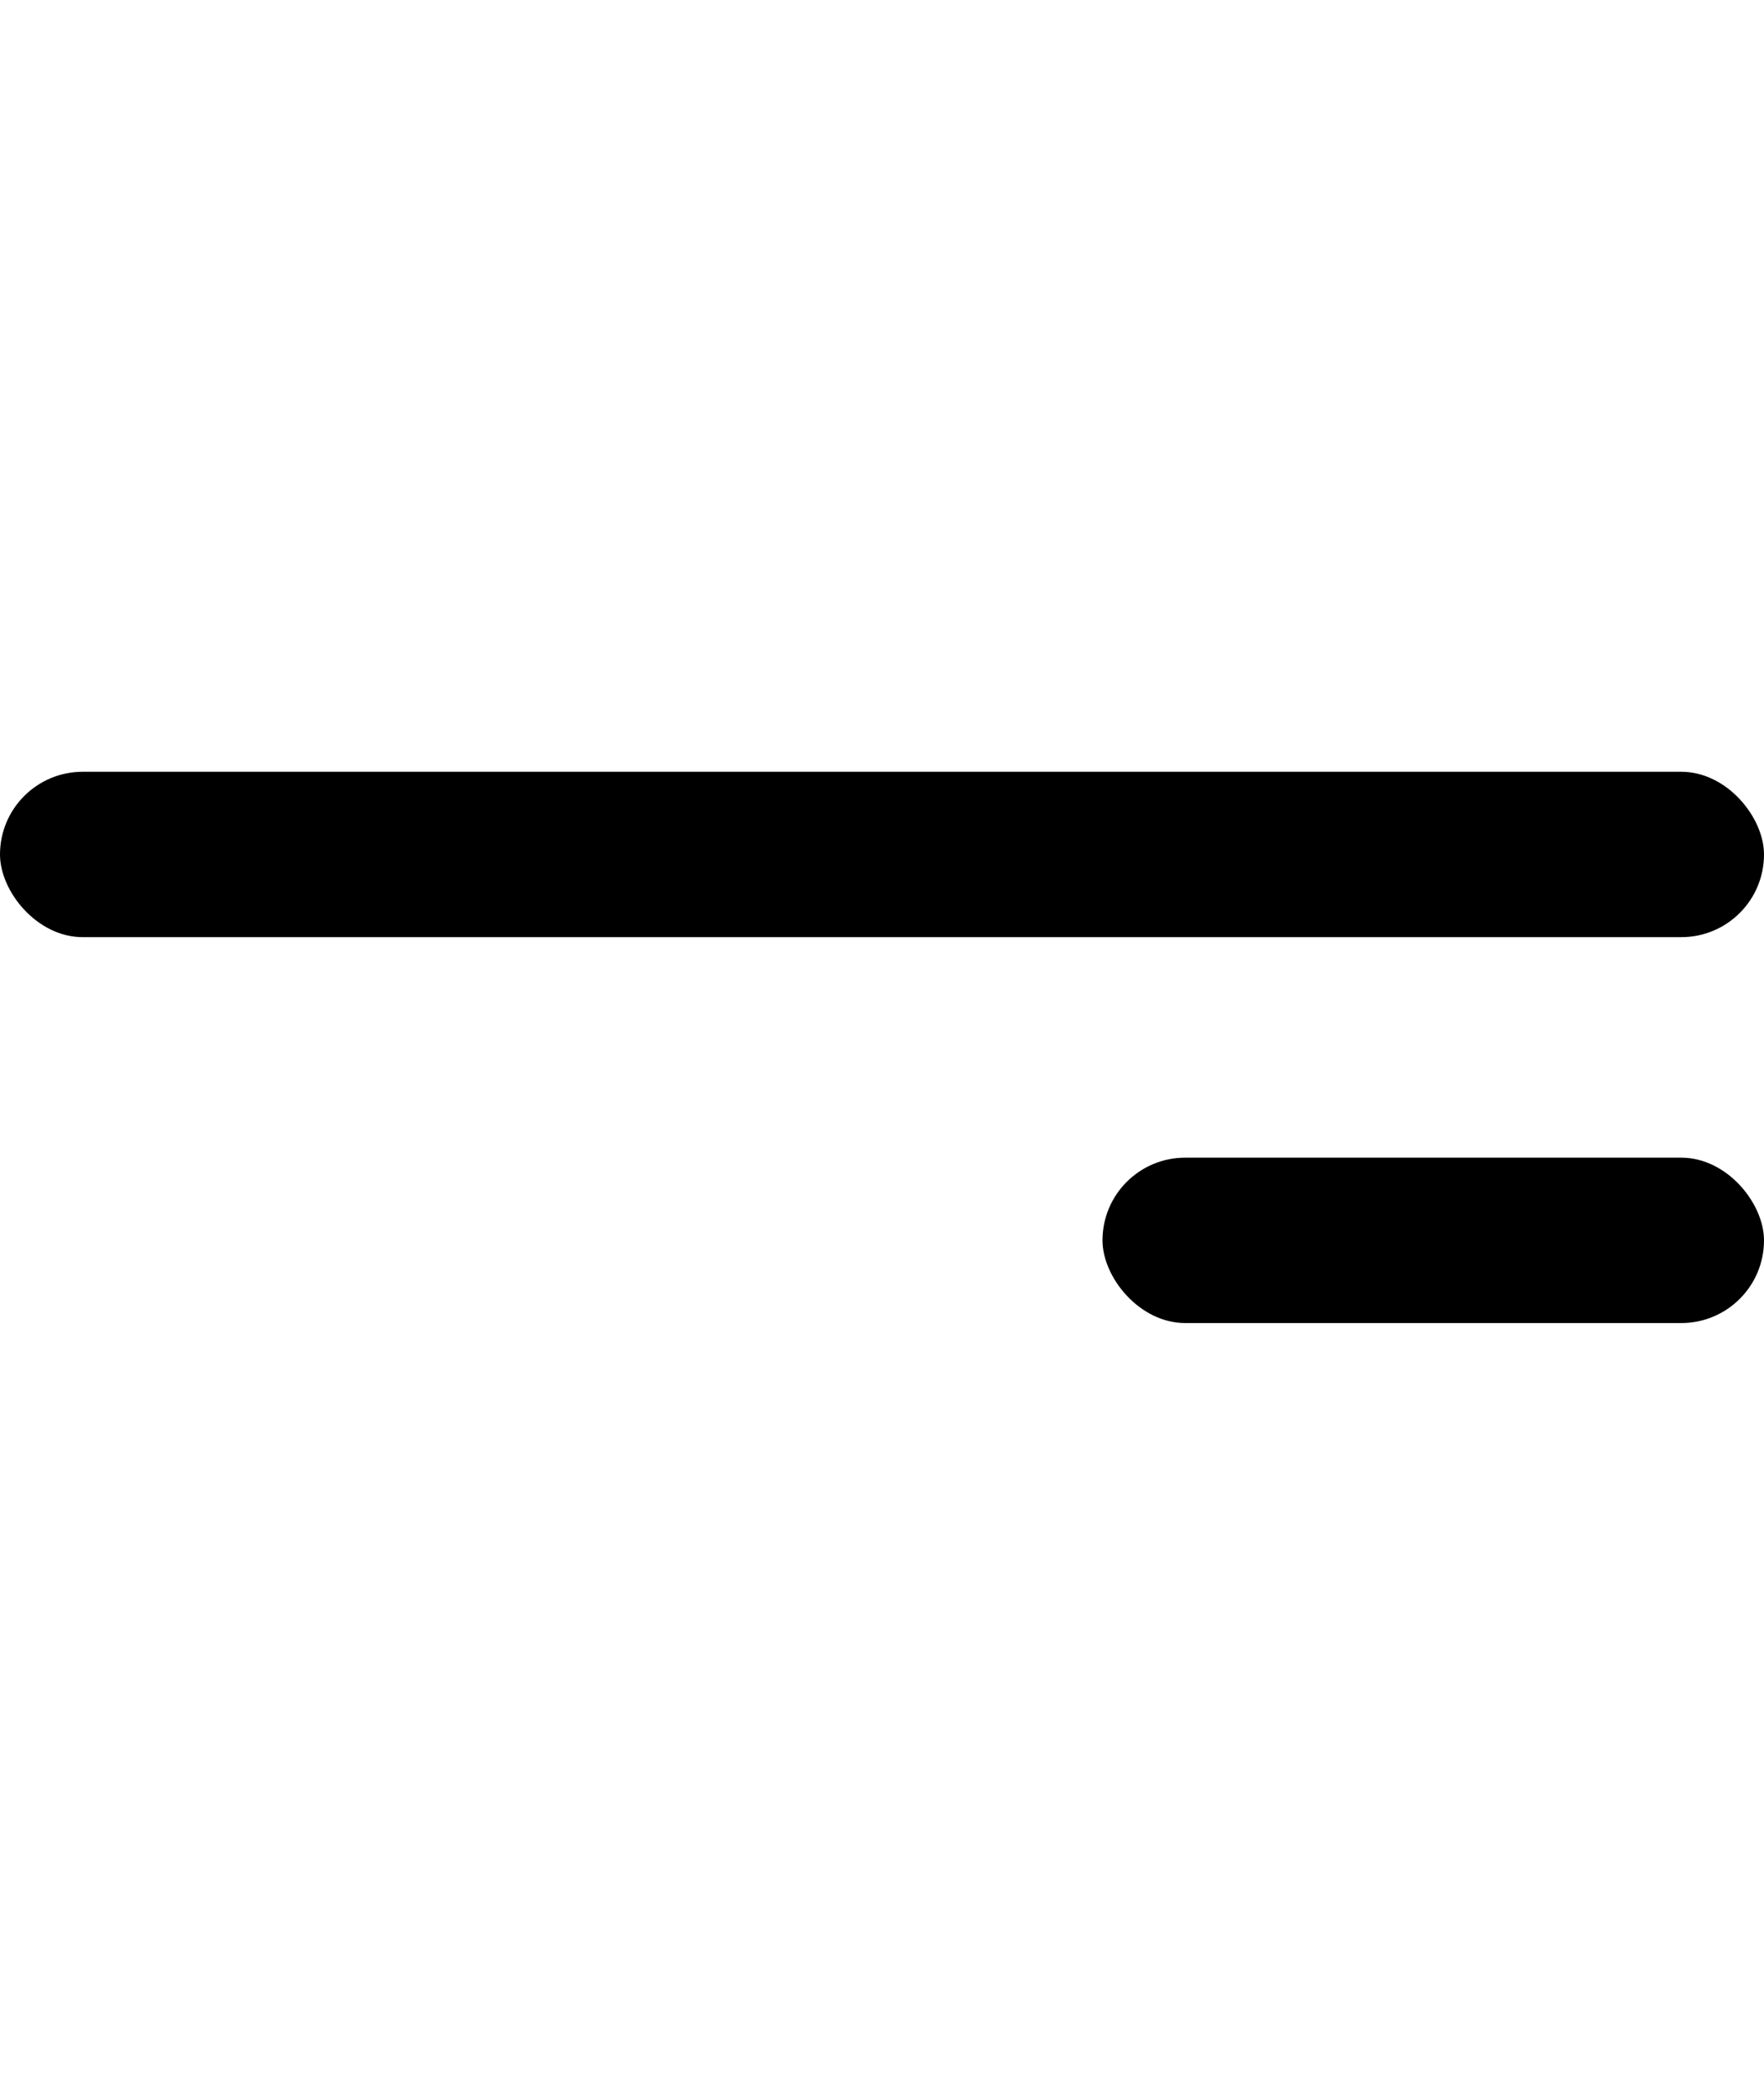
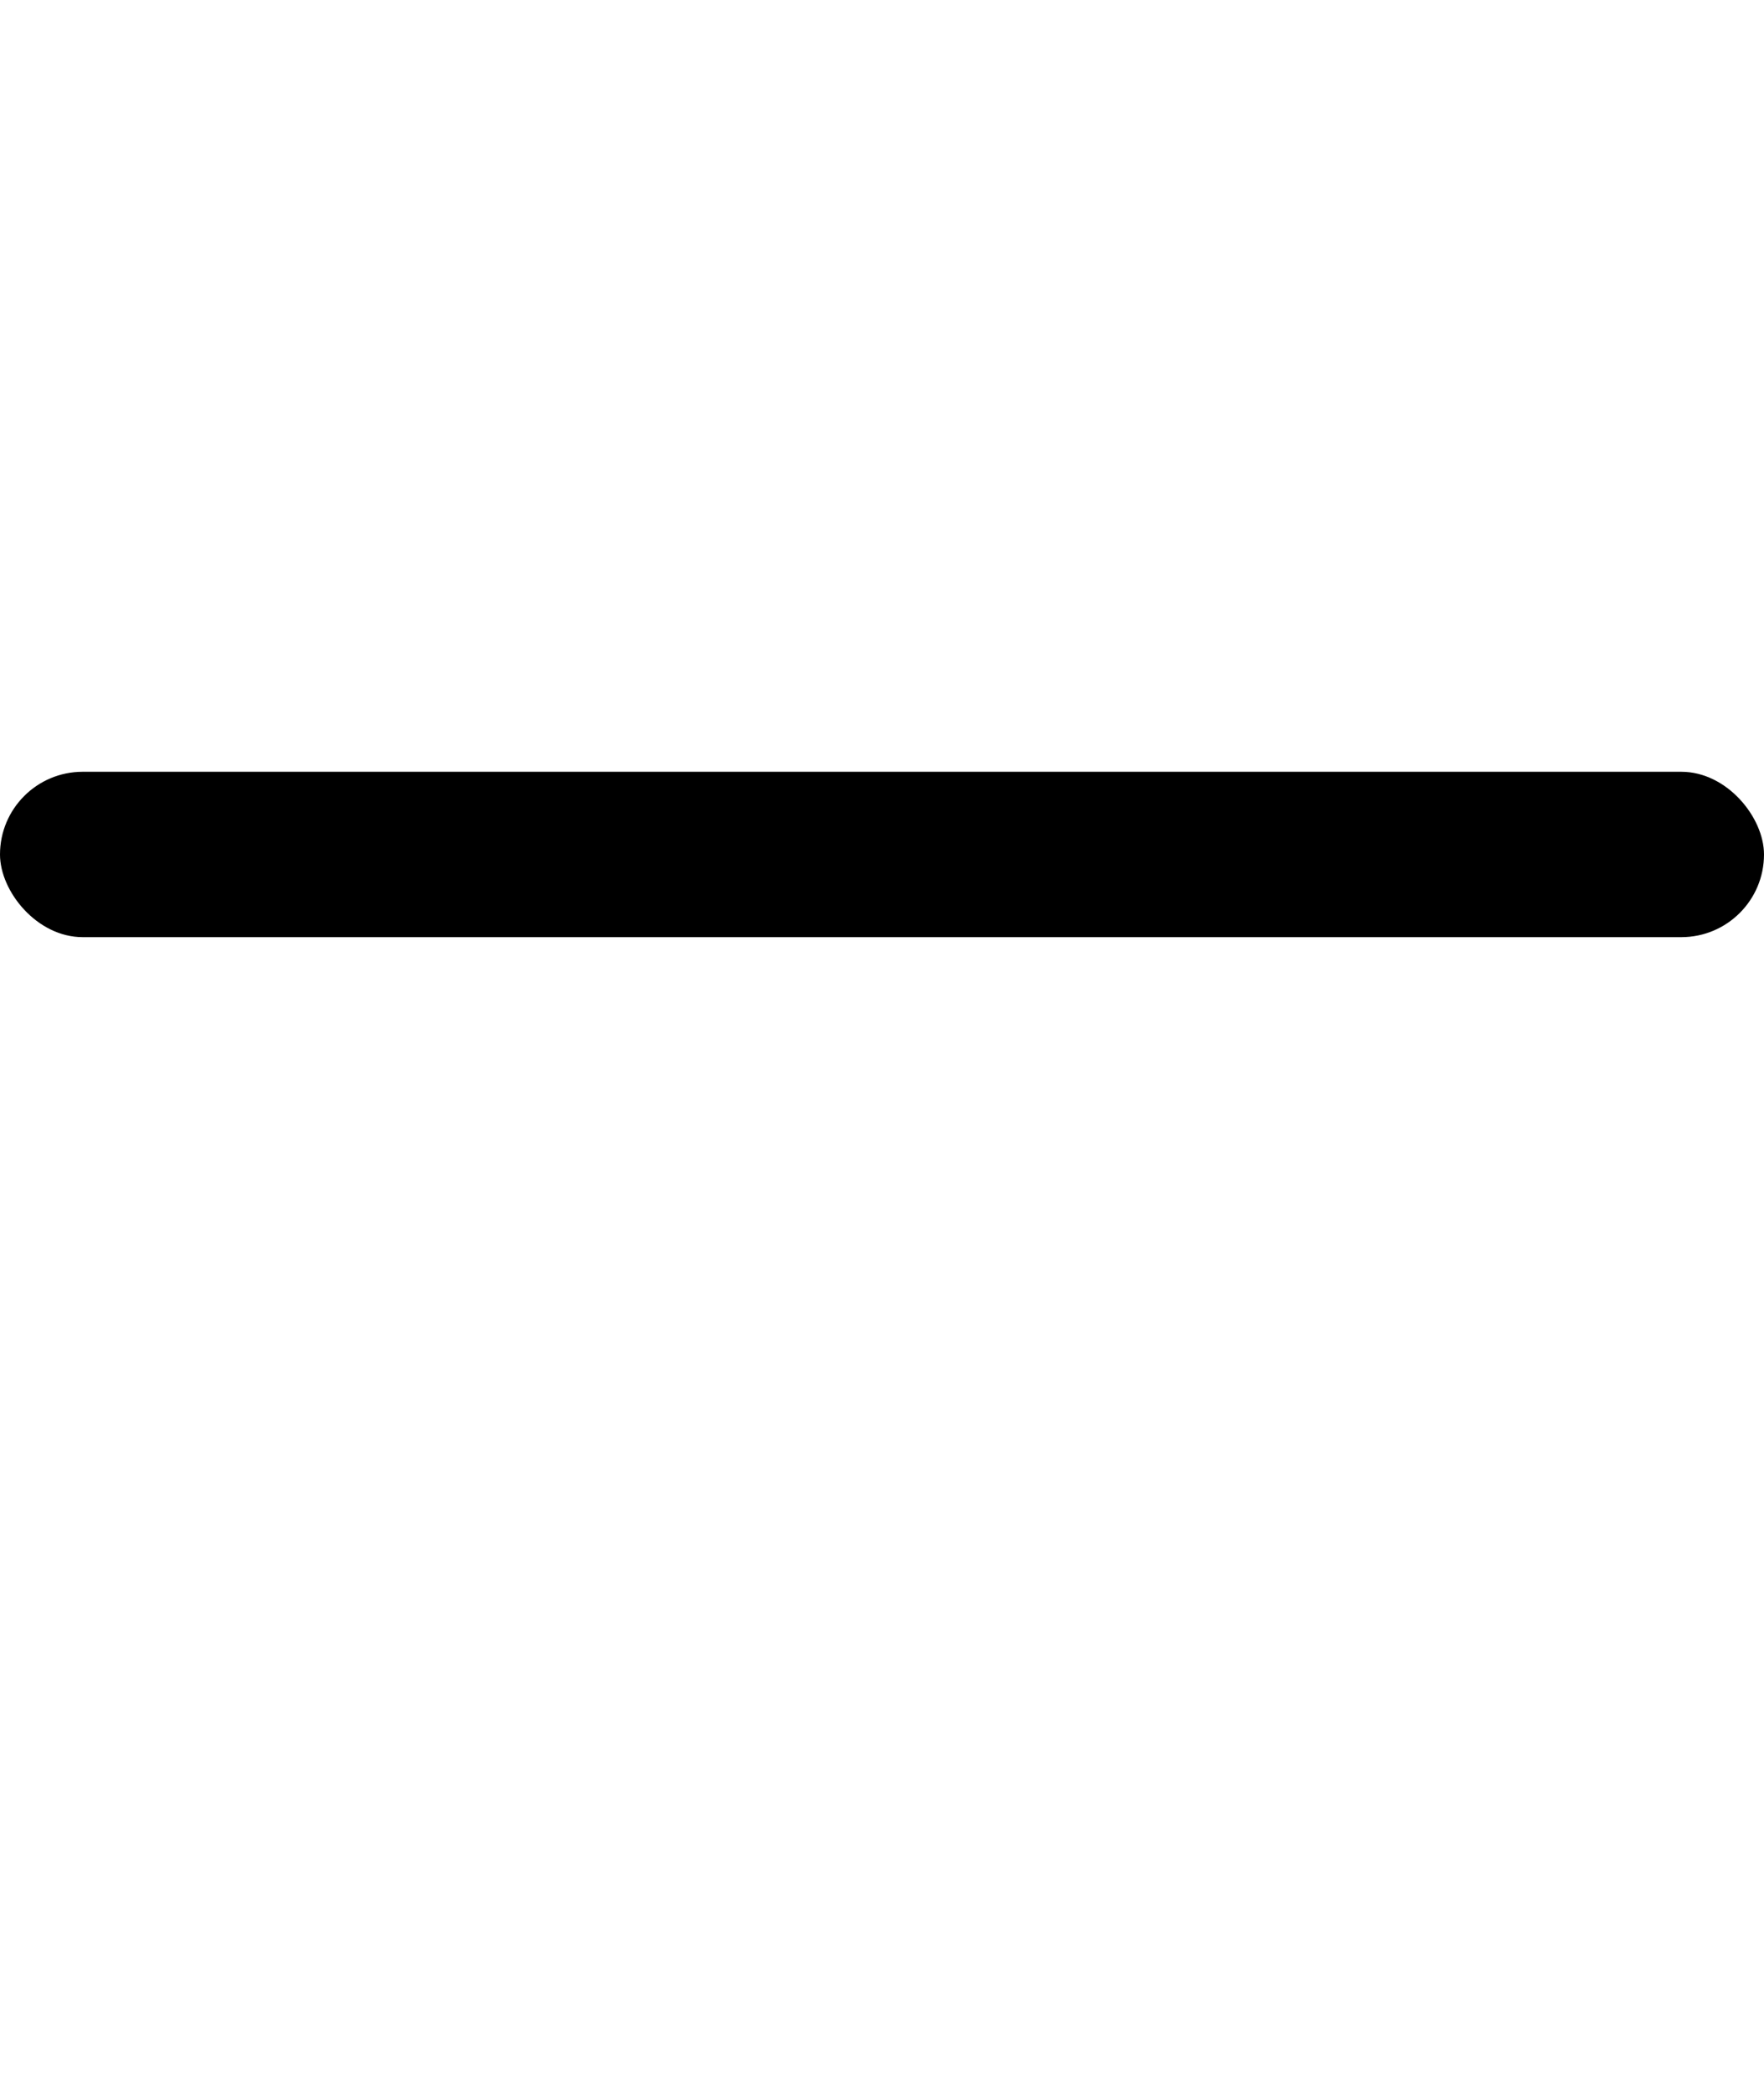
<svg xmlns="http://www.w3.org/2000/svg" width="32" height="38" viewBox="0 0 32 38" fill="none">
  <rect y="14" width="32" height="3" rx="1.5" fill="#D9D9D9" style="fill:#D9D9D9;fill:color(display-p3 0.851 0.851 0.851);fill-opacity:1;" />
-   <rect x="20" y="21" width="12" height="3" rx="1.5" fill="#D9D9D9" style="fill:#D9D9D9;fill:color(display-p3 0.851 0.851 0.851);fill-opacity:1;" />
</svg>